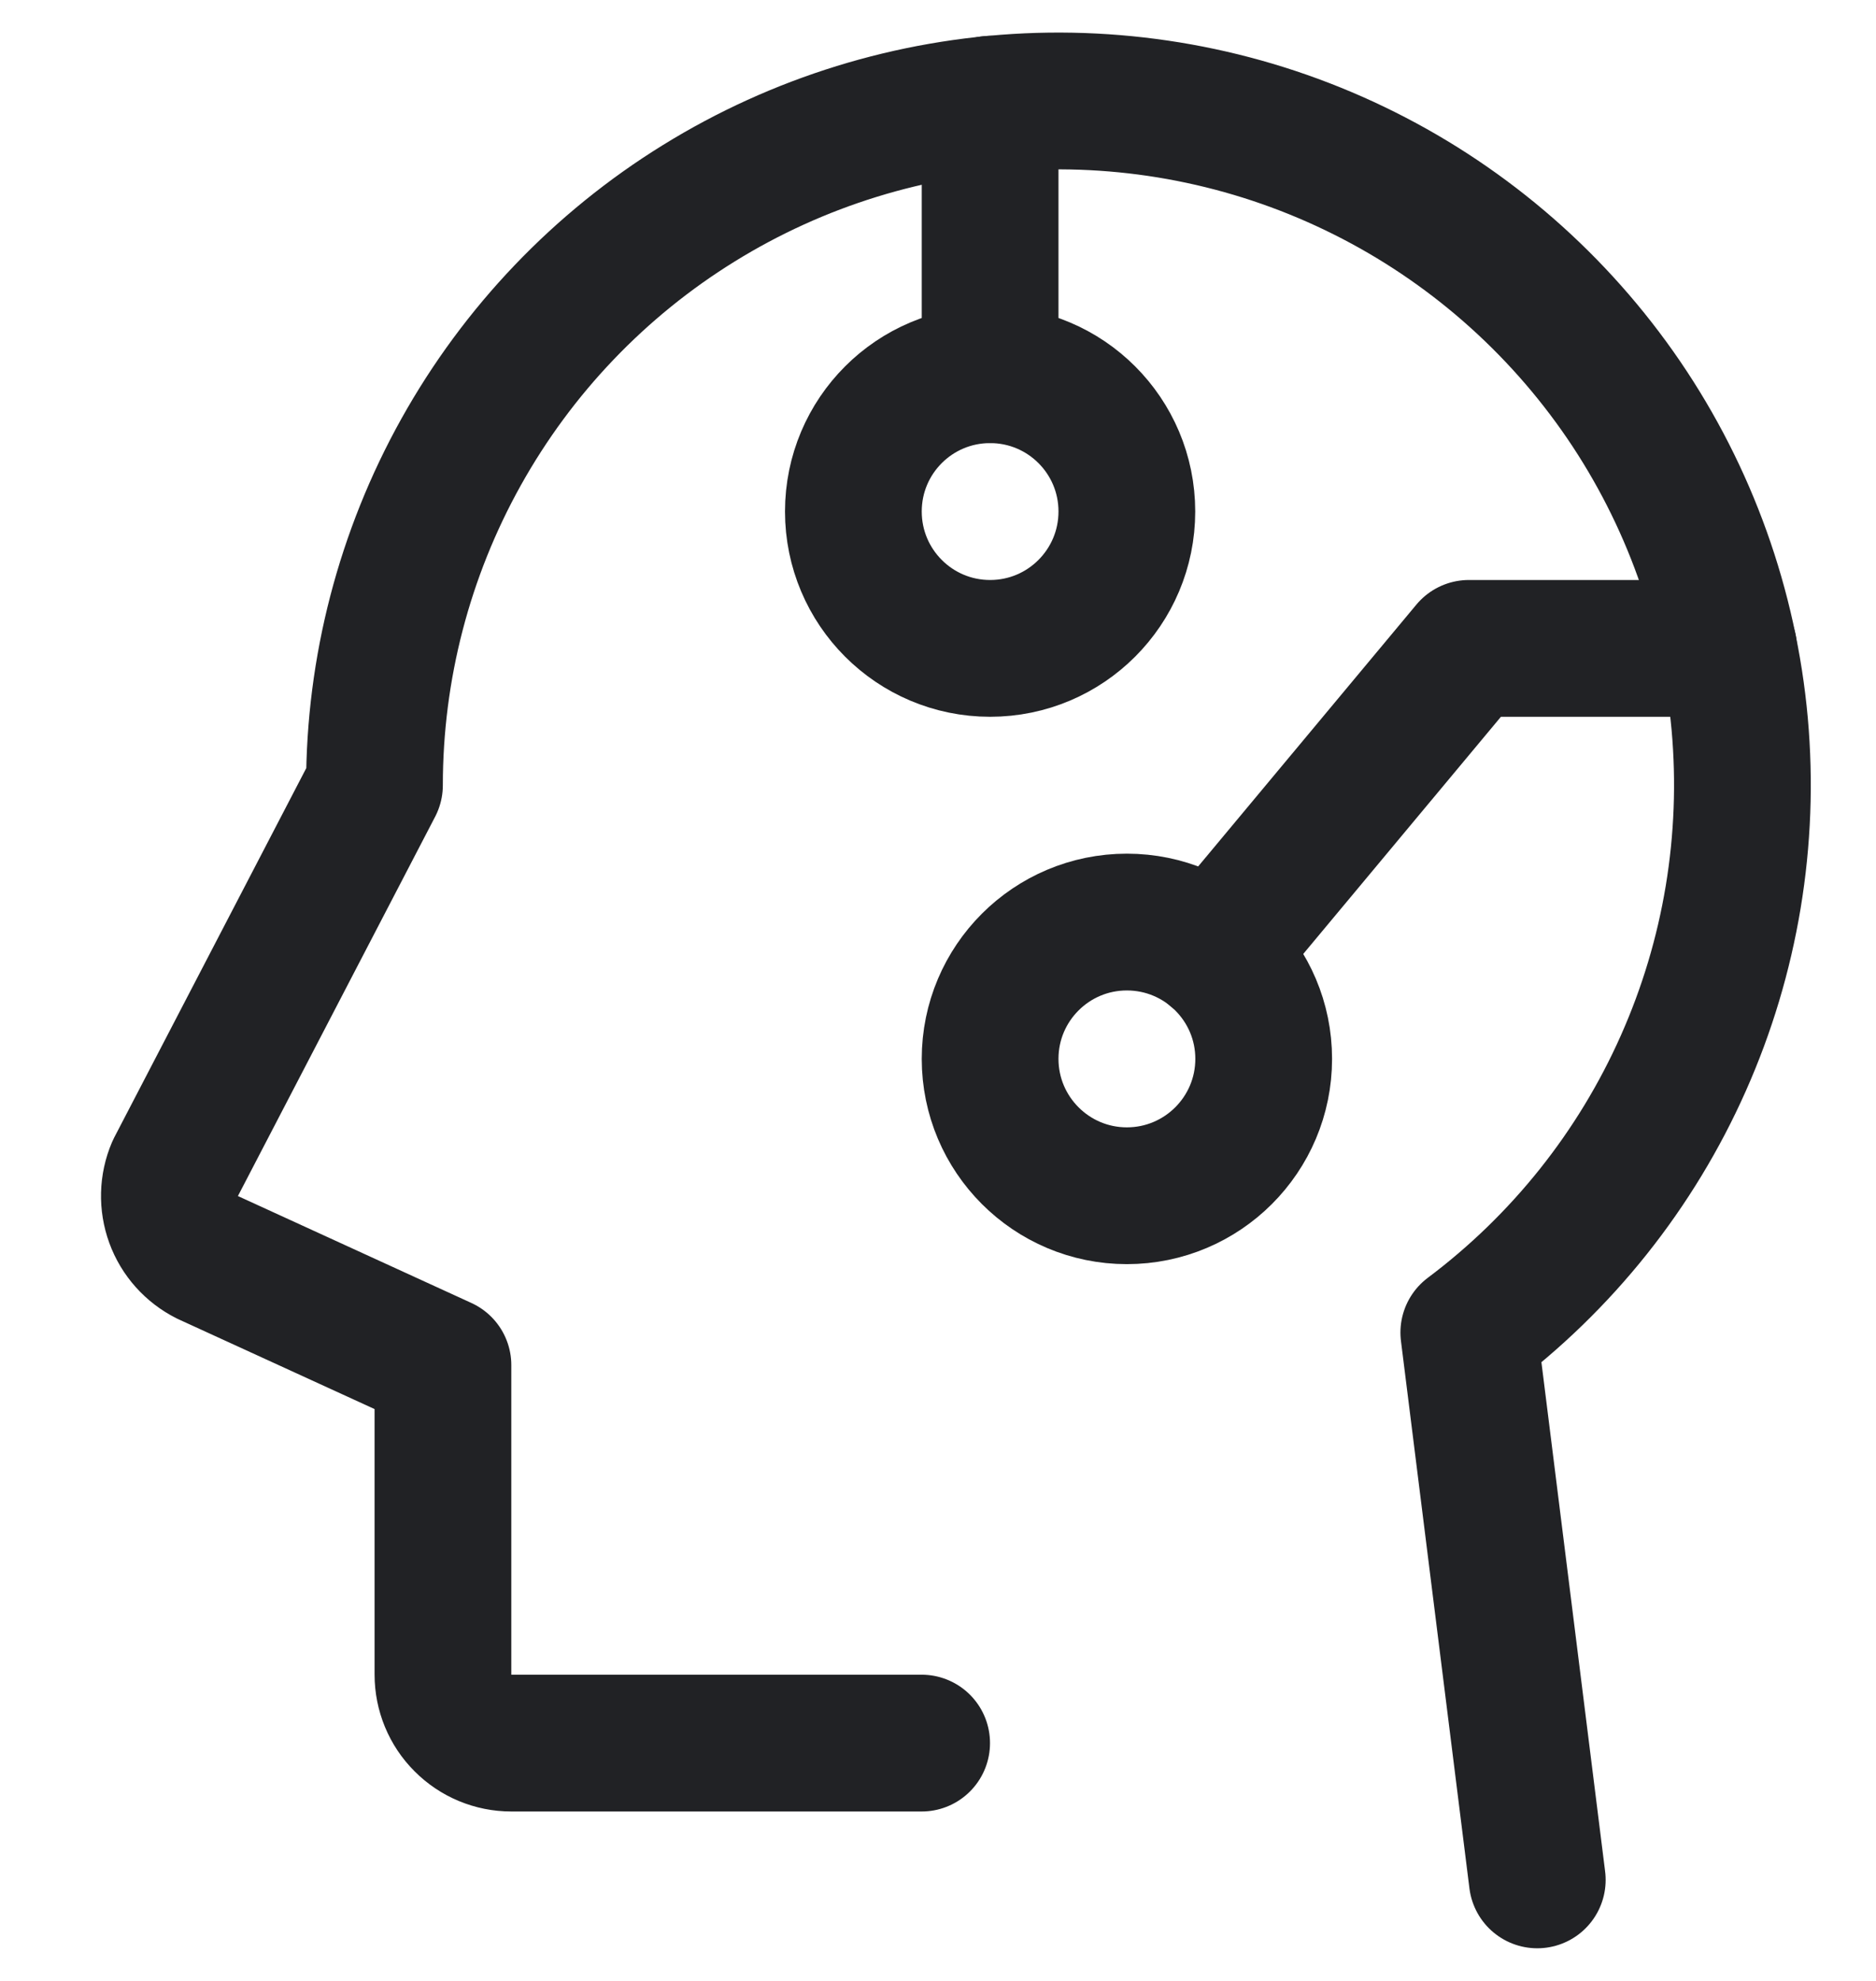
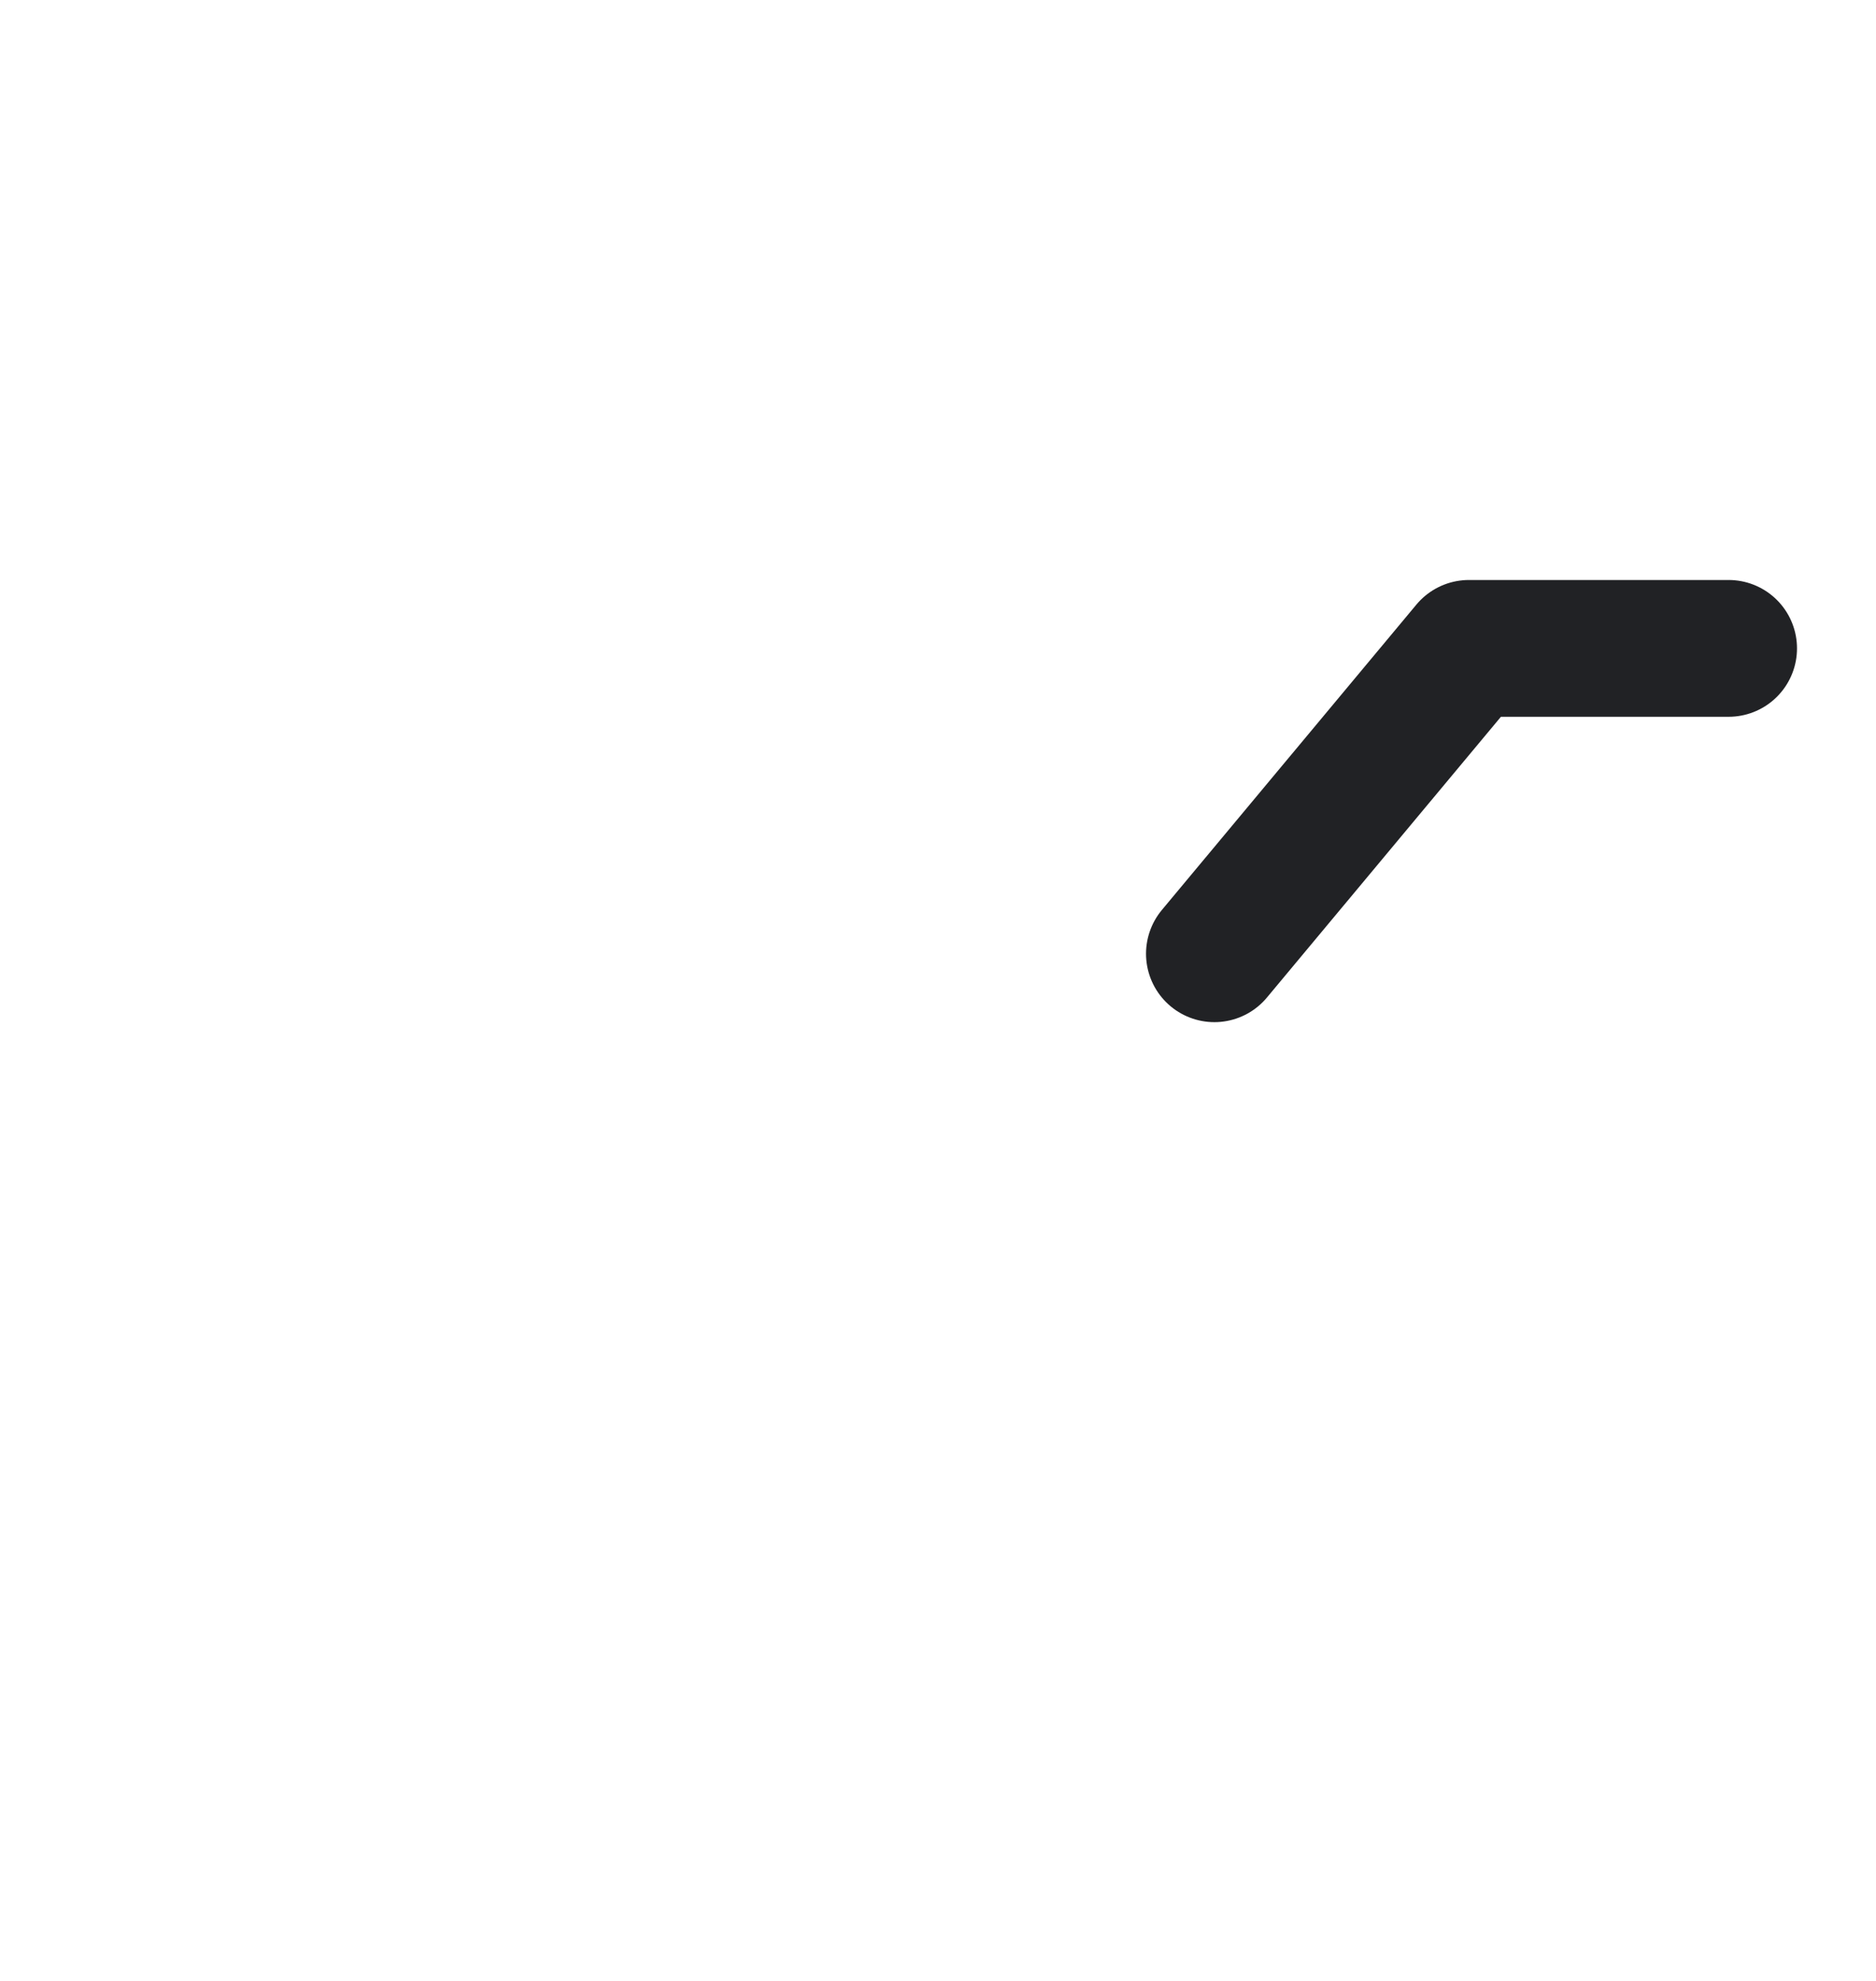
<svg xmlns="http://www.w3.org/2000/svg" width="18" height="19" viewBox="0 0 18 19" fill="none">
-   <path d="M9.5 6.219C10.225 6.219 10.812 5.631 10.812 4.906C10.812 4.181 10.225 3.594 9.5 3.594C8.775 3.594 8.188 4.181 8.188 4.906C8.188 5.631 8.775 6.219 9.5 6.219Z" stroke="#212225" stroke-width="1.312" stroke-linecap="round" stroke-linejoin="round" />
-   <path d="M10.812 11.469C11.537 11.469 12.125 10.881 12.125 10.156C12.125 9.431 11.537 8.844 10.812 8.844C10.088 8.844 9.5 9.431 9.5 10.156C9.5 10.881 10.088 11.469 10.812 11.469Z" stroke="#212225" stroke-width="1.312" stroke-linecap="round" stroke-linejoin="round" />
-   <path d="M8.843 16.719H4.906C4.732 16.719 4.565 16.65 4.442 16.526C4.319 16.404 4.25 16.236 4.25 16.062V13.094L1.987 12.058C1.838 11.983 1.722 11.854 1.665 11.697C1.608 11.54 1.612 11.367 1.678 11.213L3.593 7.531C3.593 6.413 3.879 5.313 4.424 4.336C4.969 3.359 5.754 2.537 6.706 1.949C7.657 1.361 8.743 1.026 9.861 0.975C10.978 0.925 12.09 1.161 13.091 1.662C14.091 2.162 14.947 2.91 15.578 3.834C16.208 4.758 16.591 5.828 16.692 6.942C16.792 8.056 16.606 9.177 16.151 10.199C15.697 11.221 14.988 12.11 14.093 12.781L14.75 18.031" stroke="#212225" stroke-width="1.312" stroke-linecap="round" stroke-linejoin="round" />
-   <path d="M9.5 3.593V1" stroke="#212225" stroke-width="1.312" stroke-linecap="round" stroke-linejoin="round" />
  <path d="M16.586 6.219H14.094L11.652 9.148" stroke="#212225" stroke-width="1.312" stroke-linecap="round" stroke-linejoin="round" />
</svg>